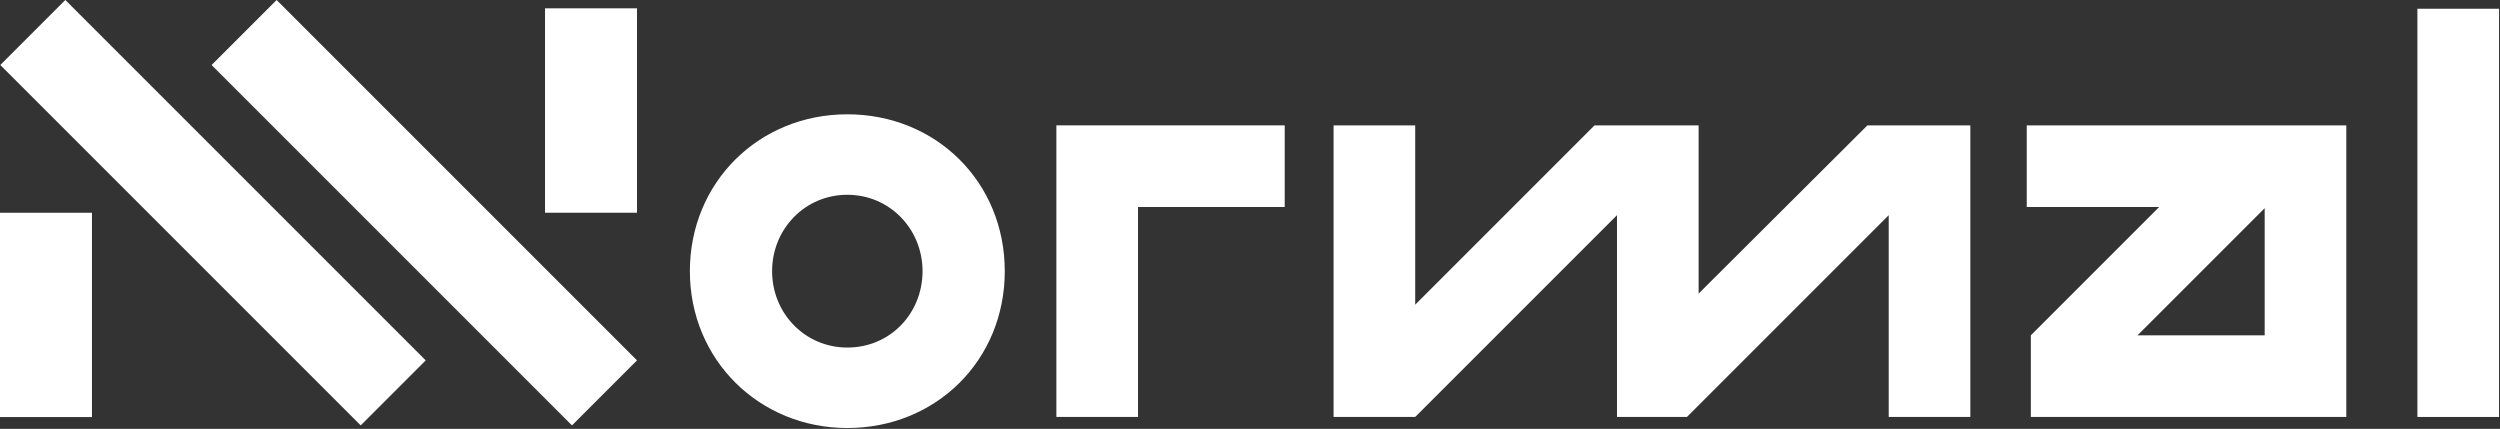
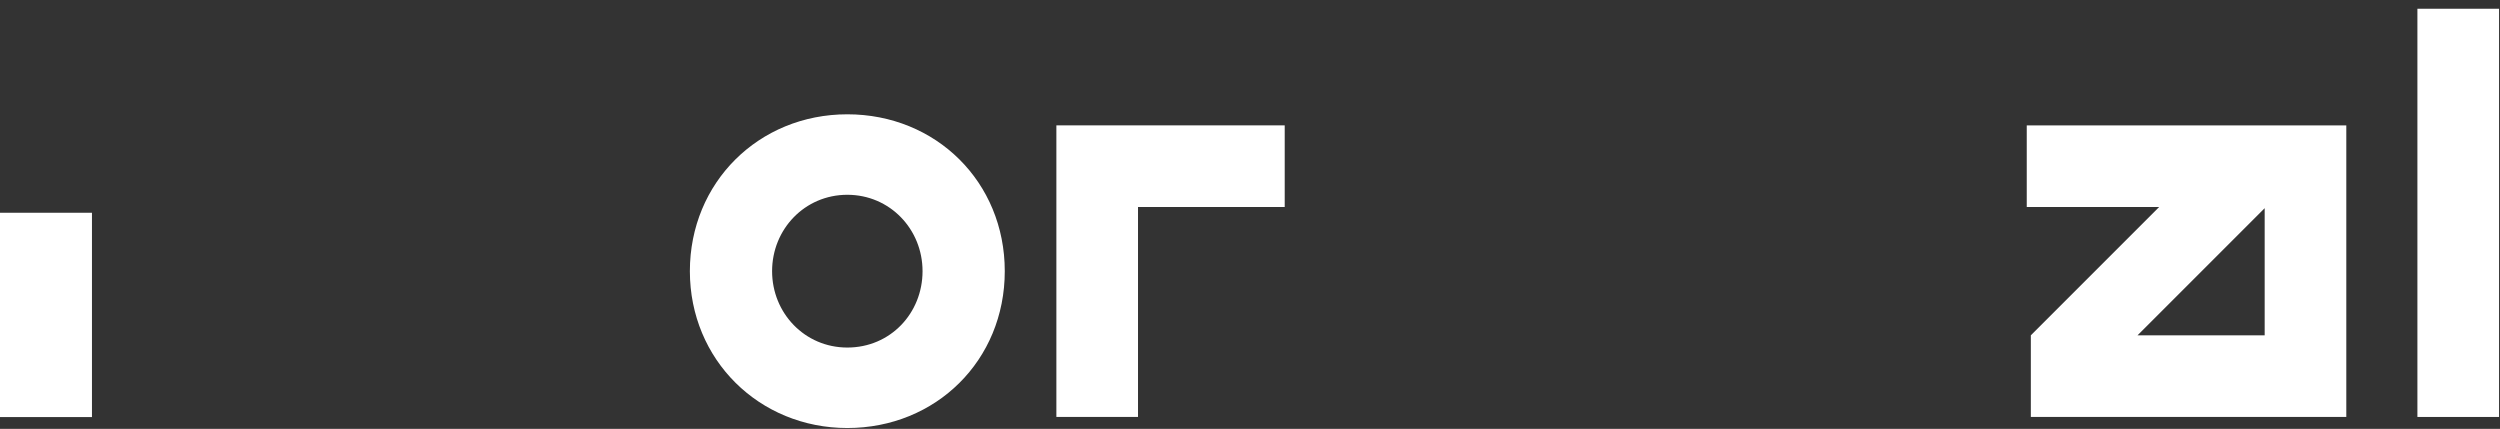
<svg xmlns="http://www.w3.org/2000/svg" version="1.1" viewBox="0 0 886 152" height="152px" width="886px">
  <rect x="0" y="0" width="886" height="152" fill="#333333" stroke="none" />
  <title>nnormal-logo</title>
  <desc>Created with Sketch.</desc>
  <g fill-rule="evenodd" fill="none" stroke-width="1" stroke="none" id="Page-1">
    <g fill-rule="nonzero" fill="#FFFFFF" transform="translate(0, -1)" id="nnormal-logo">
      <polygon points="374.38 148.76 374.38 45.43 455.3 45.43 455.3 74.36 403.31 74.36 403.31 148.76" id="Path" />
-       <polygon points="472.62 148.76 472.62 45.43 501.55 45.43 501.55 108.98 565.1 45.43 601.99 45.43 601.99 105.05 661.81 45.43 698.29 45.43 698.29 148.76 669.36 148.76 669.36 77.26 597.86 148.76 573.06 148.76 573.06 77.26 501.55 148.76" id="Path" />
      <path id="Shape" d="M719.73,148.76 L719.73,119.83 L765.19,74.37 L718.28,74.37 L718.28,45.44 L831.53,45.44 L831.53,148.77 L719.72,148.77 L719.73,148.76 Z M757.55,119.83 L802.6,119.83 L802.6,74.78 L757.55,119.83 Z" />
      <rect height="144.67" width="28.93" y="4.1" x="856.73" id="Rectangle" />
      <rect height="72.41" width="32.59" y="76.4" x="0" id="Rectangle" />
-       <rect height="72.44" width="32.59" y="3.95" x="193.16" id="Rectangle" />
-       <rect height="180.62" width="32.59" y="-13.934" x="59.193" transform="translate(75.488, 76.376) rotate(-45) translate(-75.488, -76.376)" id="Rectangle" />
-       <rect height="180.62" width="32.59" y="-13.929" x="134.078" transform="translate(150.373, 76.381) rotate(-45) translate(-150.373, -76.381)" id="Rectangle" />
      <path id="Shape" d="M300.29,152.69 C331.7,152.69 356.09,128.72 356.09,97.1 C356.09,65.48 331.7,41.51 300.29,41.51 C268.88,41.51 244.49,65.69 244.49,97.1 C244.49,128.51 269.08,152.69 300.29,152.69 M300.29,124.17 C285.21,124.17 273.63,111.97 273.63,97.1 C273.63,82.23 285.21,70.03 300.29,70.03 C315.37,70.03 326.95,82.23 326.95,97.1 C326.95,111.97 315.58,124.17 300.29,124.17" />
    </g>
  </g>
</svg>